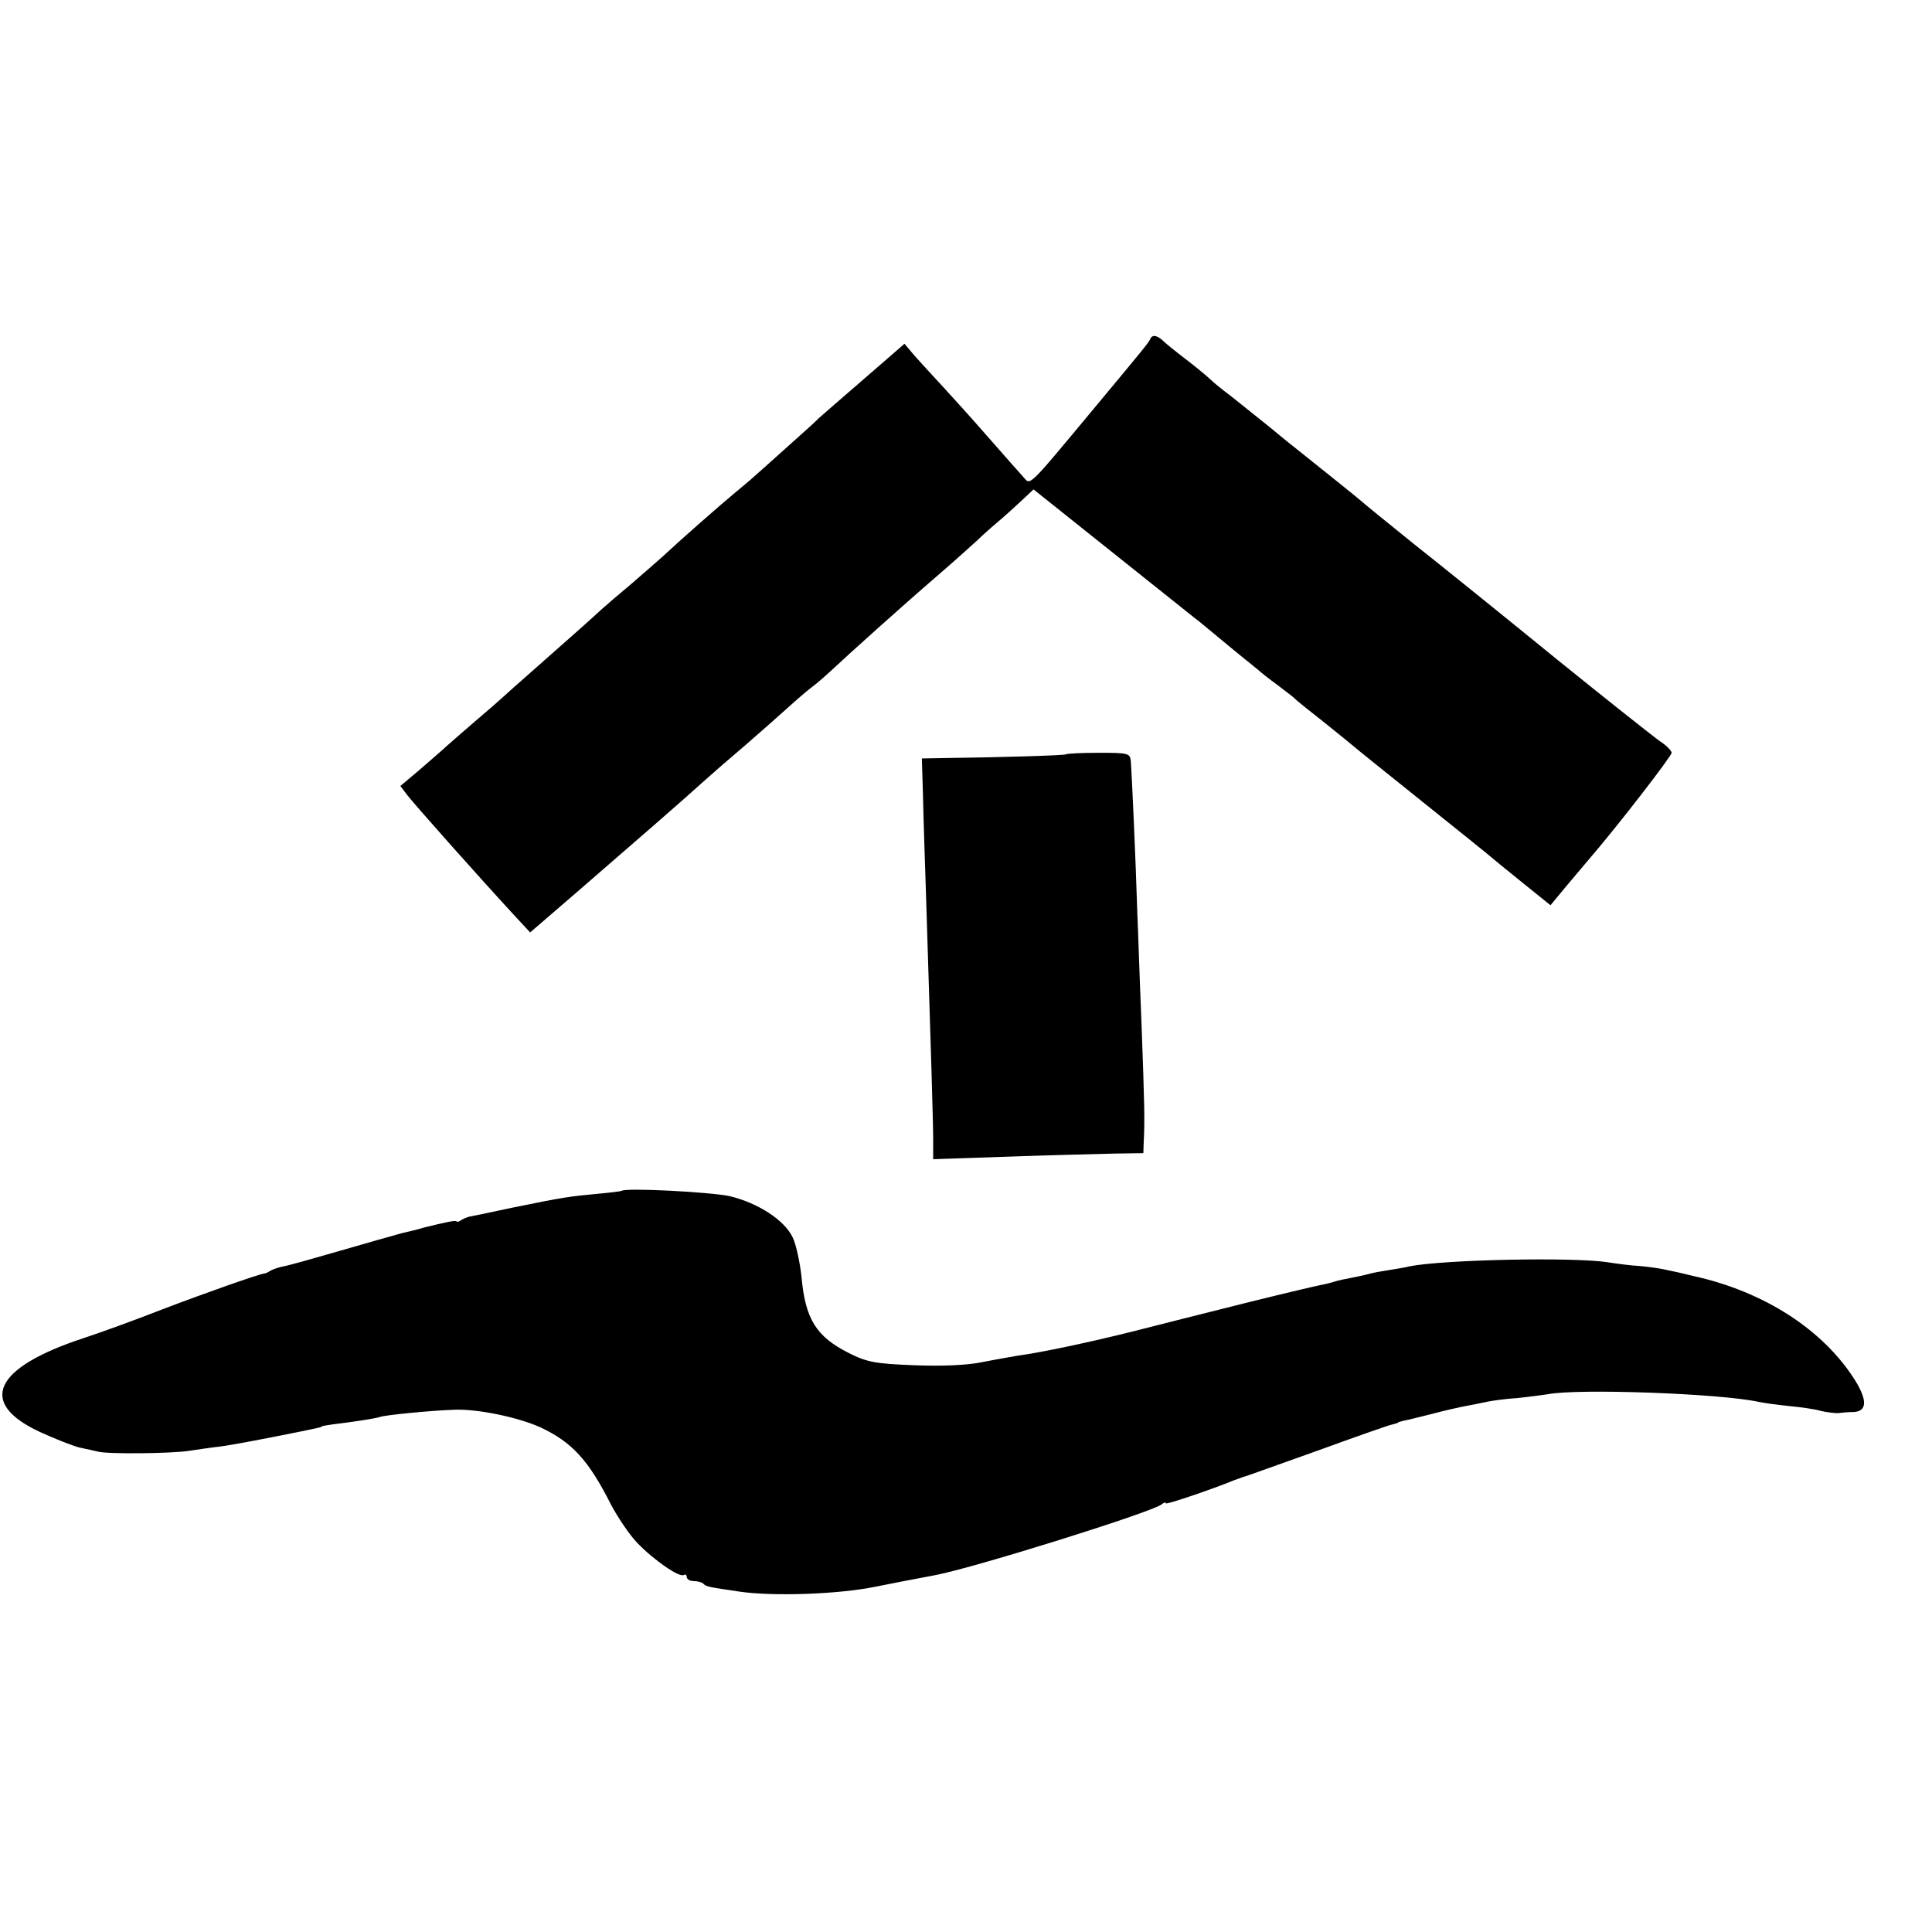
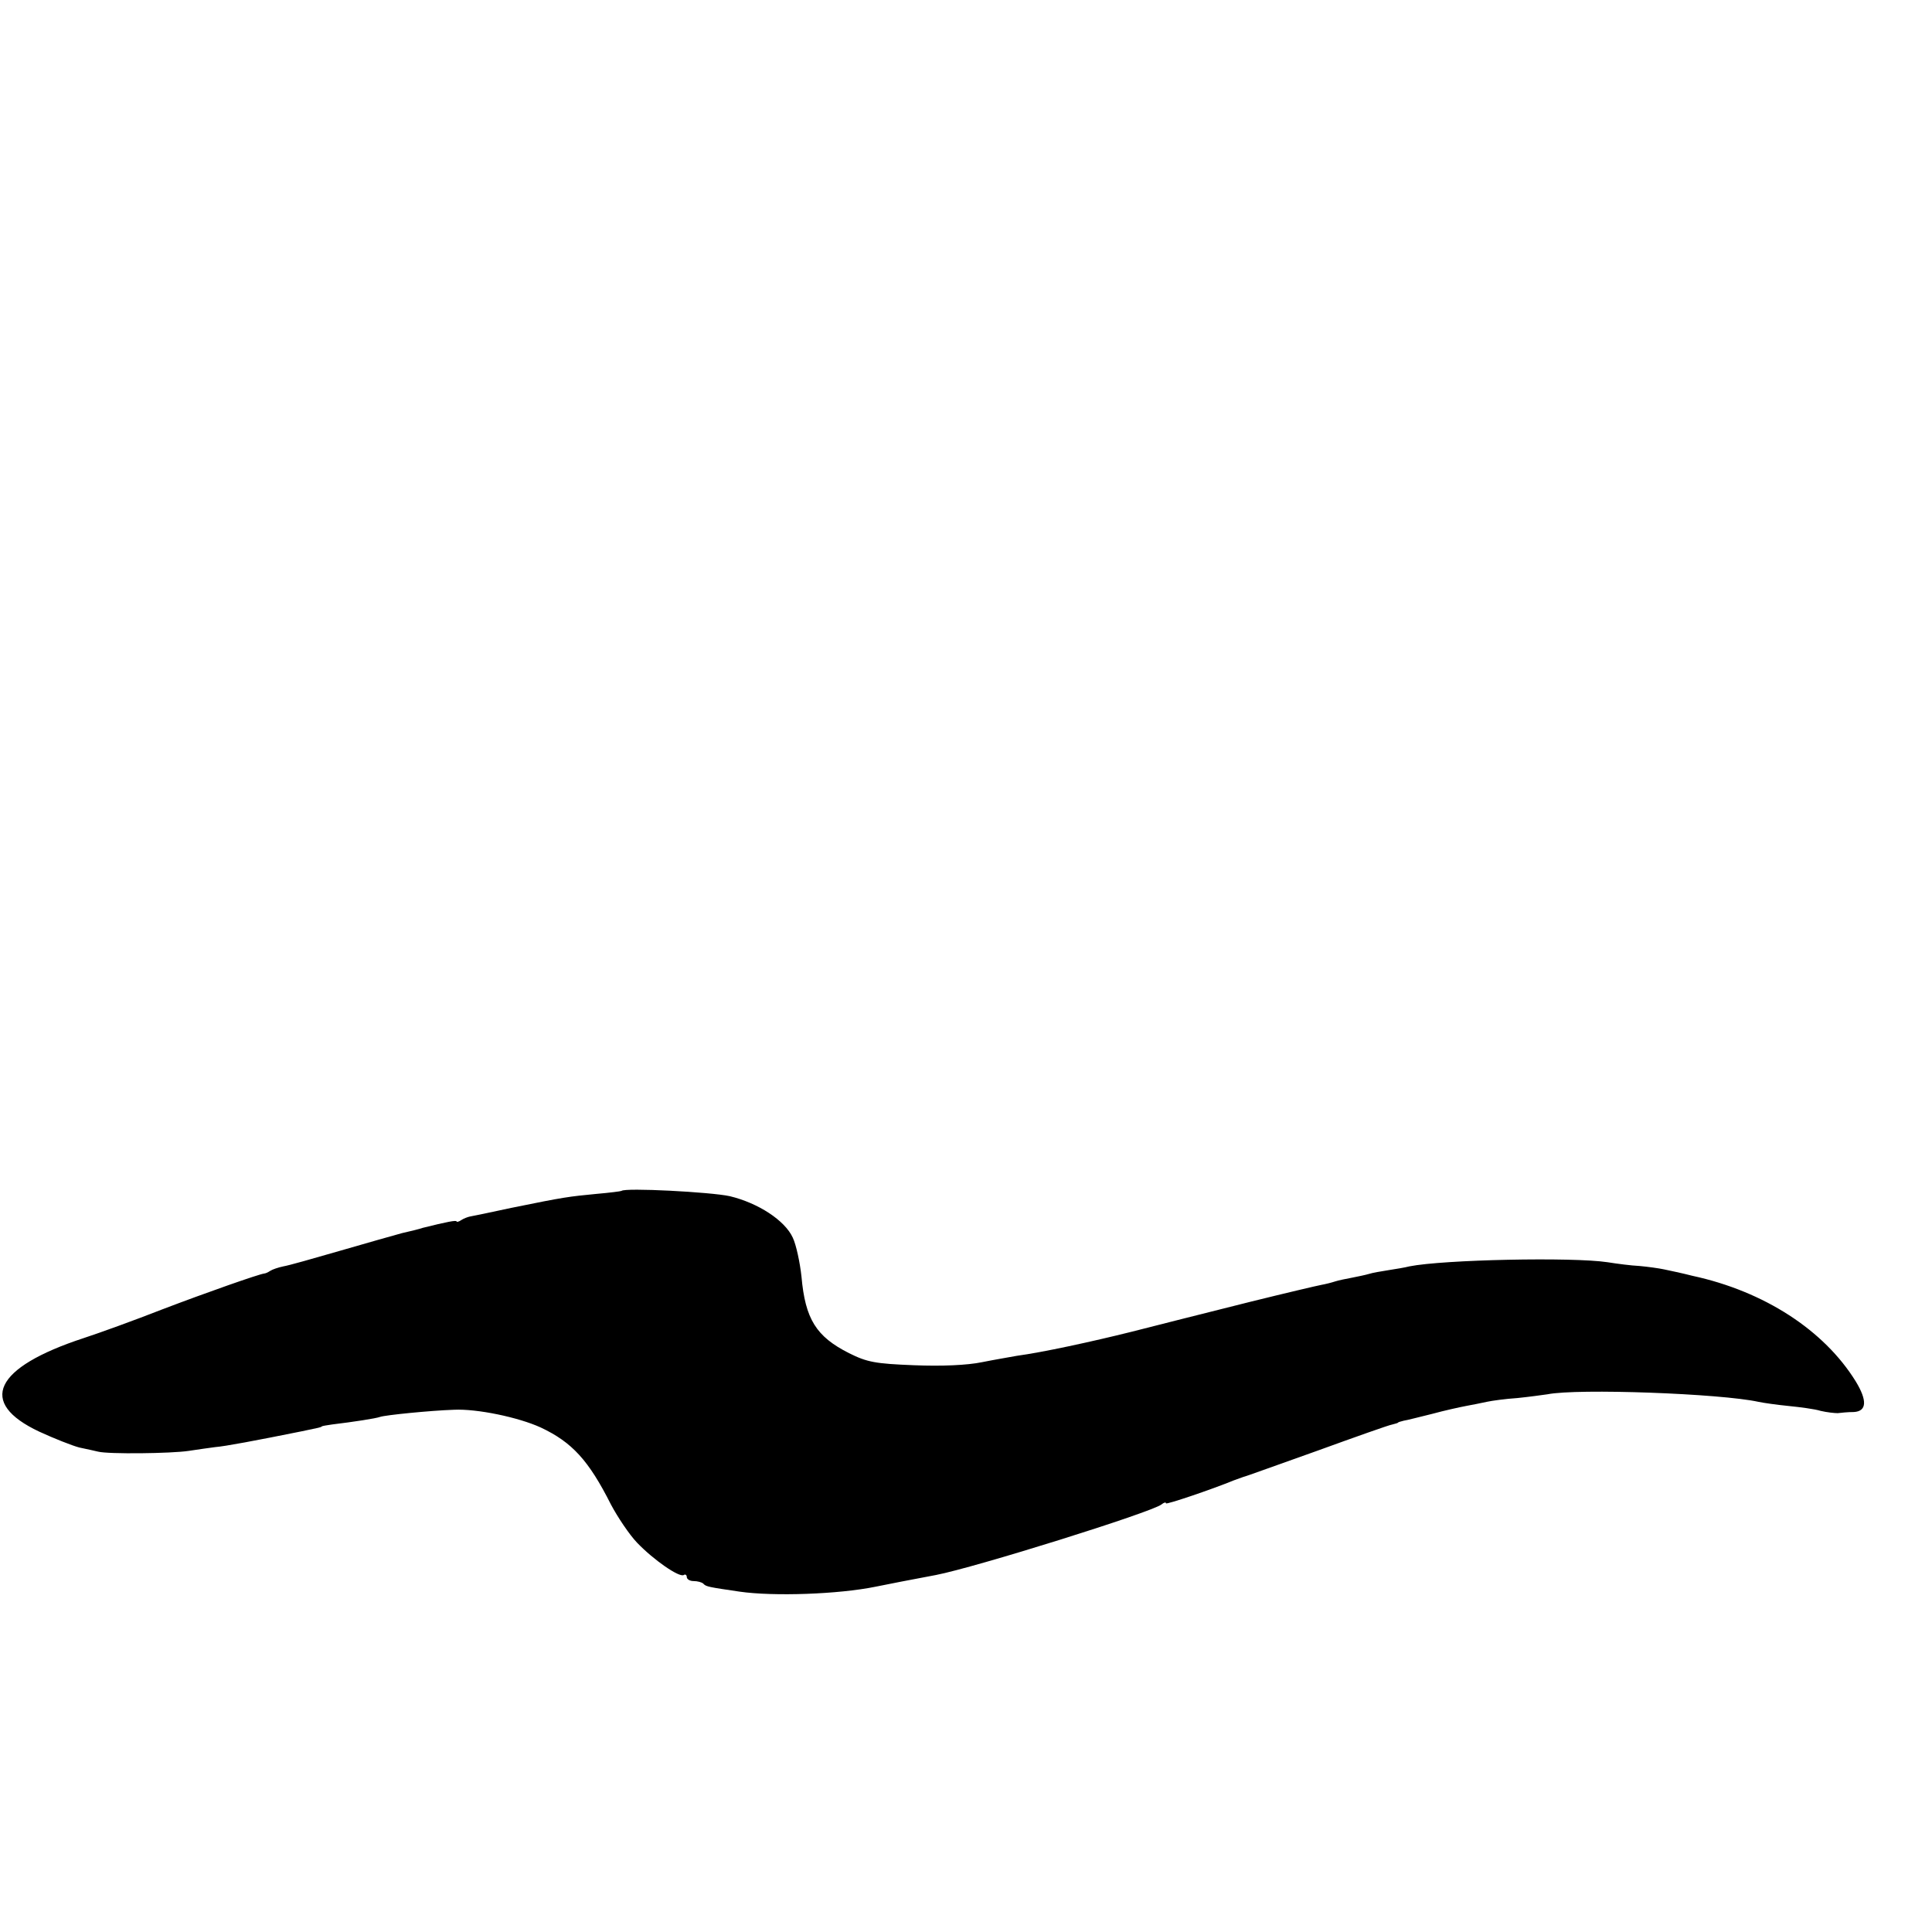
<svg xmlns="http://www.w3.org/2000/svg" version="1.0" width="512pt" height="512pt" viewBox="0 0 512 512" preserveAspectRatio="xMidYMid meet">
  <g transform="translate(0,512) scale(0.1,-0.1)" fill="#000000" stroke="none">
-     <path d="M3048 4221 c-3 -8 -22 -31 -146 -180 -184 -221 -170 -207 -191 -184 -9 10 -50 56 -91 103 -41 47 -96 108 -121 135 -26 28 -59 64 -75 82 l-27 32 -106 -92 c-58 -50 -113 -98 -122 -106 -8 -9 -49 -45 -89 -81 -40 -36 -78 -70 -84 -75 -6 -6 -27 -23 -46 -39 -40 -33 -147 -127 -194 -171 -18 -16 -57 -50 -86 -75 -30 -25 -64 -54 -76 -65 -25 -23 -57 -52 -174 -155 -47 -41 -87 -77 -90 -80 -3 -3 -36 -32 -75 -65 -38 -33 -75 -65 -81 -71 -6 -5 -34 -30 -62 -54 l-51 -43 19 -25 c29 -36 190 -217 285 -320 l40 -43 131 113 c141 122 278 241 334 292 19 17 66 58 105 91 38 33 88 77 110 97 22 20 53 47 69 59 16 12 38 32 50 43 38 36 187 170 281 251 50 43 97 86 106 94 9 9 31 29 50 45 19 16 48 42 66 59 l32 30 208 -166 c114 -91 213 -170 218 -174 6 -4 35 -28 65 -53 30 -25 63 -52 73 -60 11 -8 24 -20 31 -25 6 -6 29 -24 51 -40 22 -17 42 -32 45 -35 3 -4 39 -33 80 -65 41 -33 77 -62 80 -65 3 -3 84 -68 180 -145 96 -77 177 -142 180 -145 3 -3 40 -33 82 -67 l77 -62 43 52 c24 28 53 63 65 77 69 80 213 266 213 275 0 5 -13 19 -30 30 -16 11 -141 110 -277 220 -136 111 -306 248 -378 305 -71 57 -132 107 -135 110 -4 4 -87 71 -170 137 -8 6 -44 35 -80 65 -36 29 -81 65 -100 80 -19 14 -44 34 -55 45 -11 10 -40 34 -65 53 -25 19 -51 40 -58 47 -16 15 -29 17 -34 4z" />
-     <path d="M2825 3121 c-3 -3 -171 -8 -326 -10 l-56 -1 3 -97 c1 -54 5 -172 8 -263 13 -415 20 -628 19 -663 l0 -39 206 7 c113 4 239 7 279 8 l72 1 1 30 c3 57 2 100 -6 316 -5 118 -9 249 -11 290 -4 139 -15 375 -17 400 -2 24 -4 25 -85 25 -46 0 -85 -2 -87 -4z" />
    <path d="M1647 1964 c-1 -1 -32 -5 -67 -8 -72 -7 -83 -8 -225 -37 -55 -12 -104 -22 -110 -23 -5 -1 -16 -5 -22 -9 -7 -5 -13 -6 -13 -4 0 4 -26 -1 -90 -17 -8 -3 -33 -9 -55 -14 -22 -6 -96 -27 -165 -47 -69 -20 -136 -39 -149 -41 -14 -3 -29 -8 -35 -12 -6 -4 -13 -7 -16 -7 -15 -2 -152 -50 -270 -95 -74 -29 -168 -63 -208 -76 -238 -78 -282 -171 -118 -248 39 -18 87 -37 106 -42 19 -4 42 -9 50 -11 27 -7 194 -5 240 2 25 4 56 8 70 10 26 2 106 17 230 42 47 10 50 10 53 13 1 1 13 3 27 5 58 7 116 16 127 20 14 5 135 17 196 19 61 3 171 -20 230 -47 83 -39 127 -87 186 -204 18 -34 49 -80 69 -101 44 -46 112 -93 124 -86 4 3 8 0 8 -5 0 -6 8 -11 18 -11 10 0 22 -3 26 -7 7 -8 15 -9 96 -21 90 -13 262 -7 360 13 24 5 106 21 160 31 104 20 571 166 598 187 6 5 12 7 12 3 0 -4 119 36 180 61 8 3 20 7 25 9 6 1 93 33 195 69 102 37 192 69 200 70 8 2 15 4 15 5 0 1 7 3 15 5 8 1 42 10 75 18 33 9 74 18 90 21 17 3 41 8 55 11 14 3 50 8 81 10 30 3 66 8 80 10 80 16 459 2 559 -20 14 -3 50 -8 80 -11 30 -3 69 -8 85 -13 17 -4 37 -6 45 -6 8 1 27 3 43 3 34 2 36 30 5 81 -84 136 -243 239 -433 280 -27 7 -61 14 -75 17 -14 3 -43 7 -65 9 -22 1 -60 6 -85 10 -93 14 -434 7 -525 -11 -11 -3 -36 -7 -55 -10 -19 -3 -43 -7 -52 -10 -10 -3 -30 -7 -45 -10 -16 -3 -36 -7 -45 -10 -9 -3 -25 -7 -36 -9 -11 -2 -96 -22 -189 -45 -92 -23 -175 -44 -183 -46 -8 -2 -67 -17 -130 -33 -108 -27 -238 -55 -305 -64 -16 -3 -58 -10 -93 -17 -39 -8 -106 -11 -180 -8 -102 4 -124 8 -172 32 -87 44 -116 90 -126 203 -4 37 -14 84 -23 103 -21 46 -92 92 -167 110 -50 11 -278 23 -287 14z" />
  </g>
</svg>